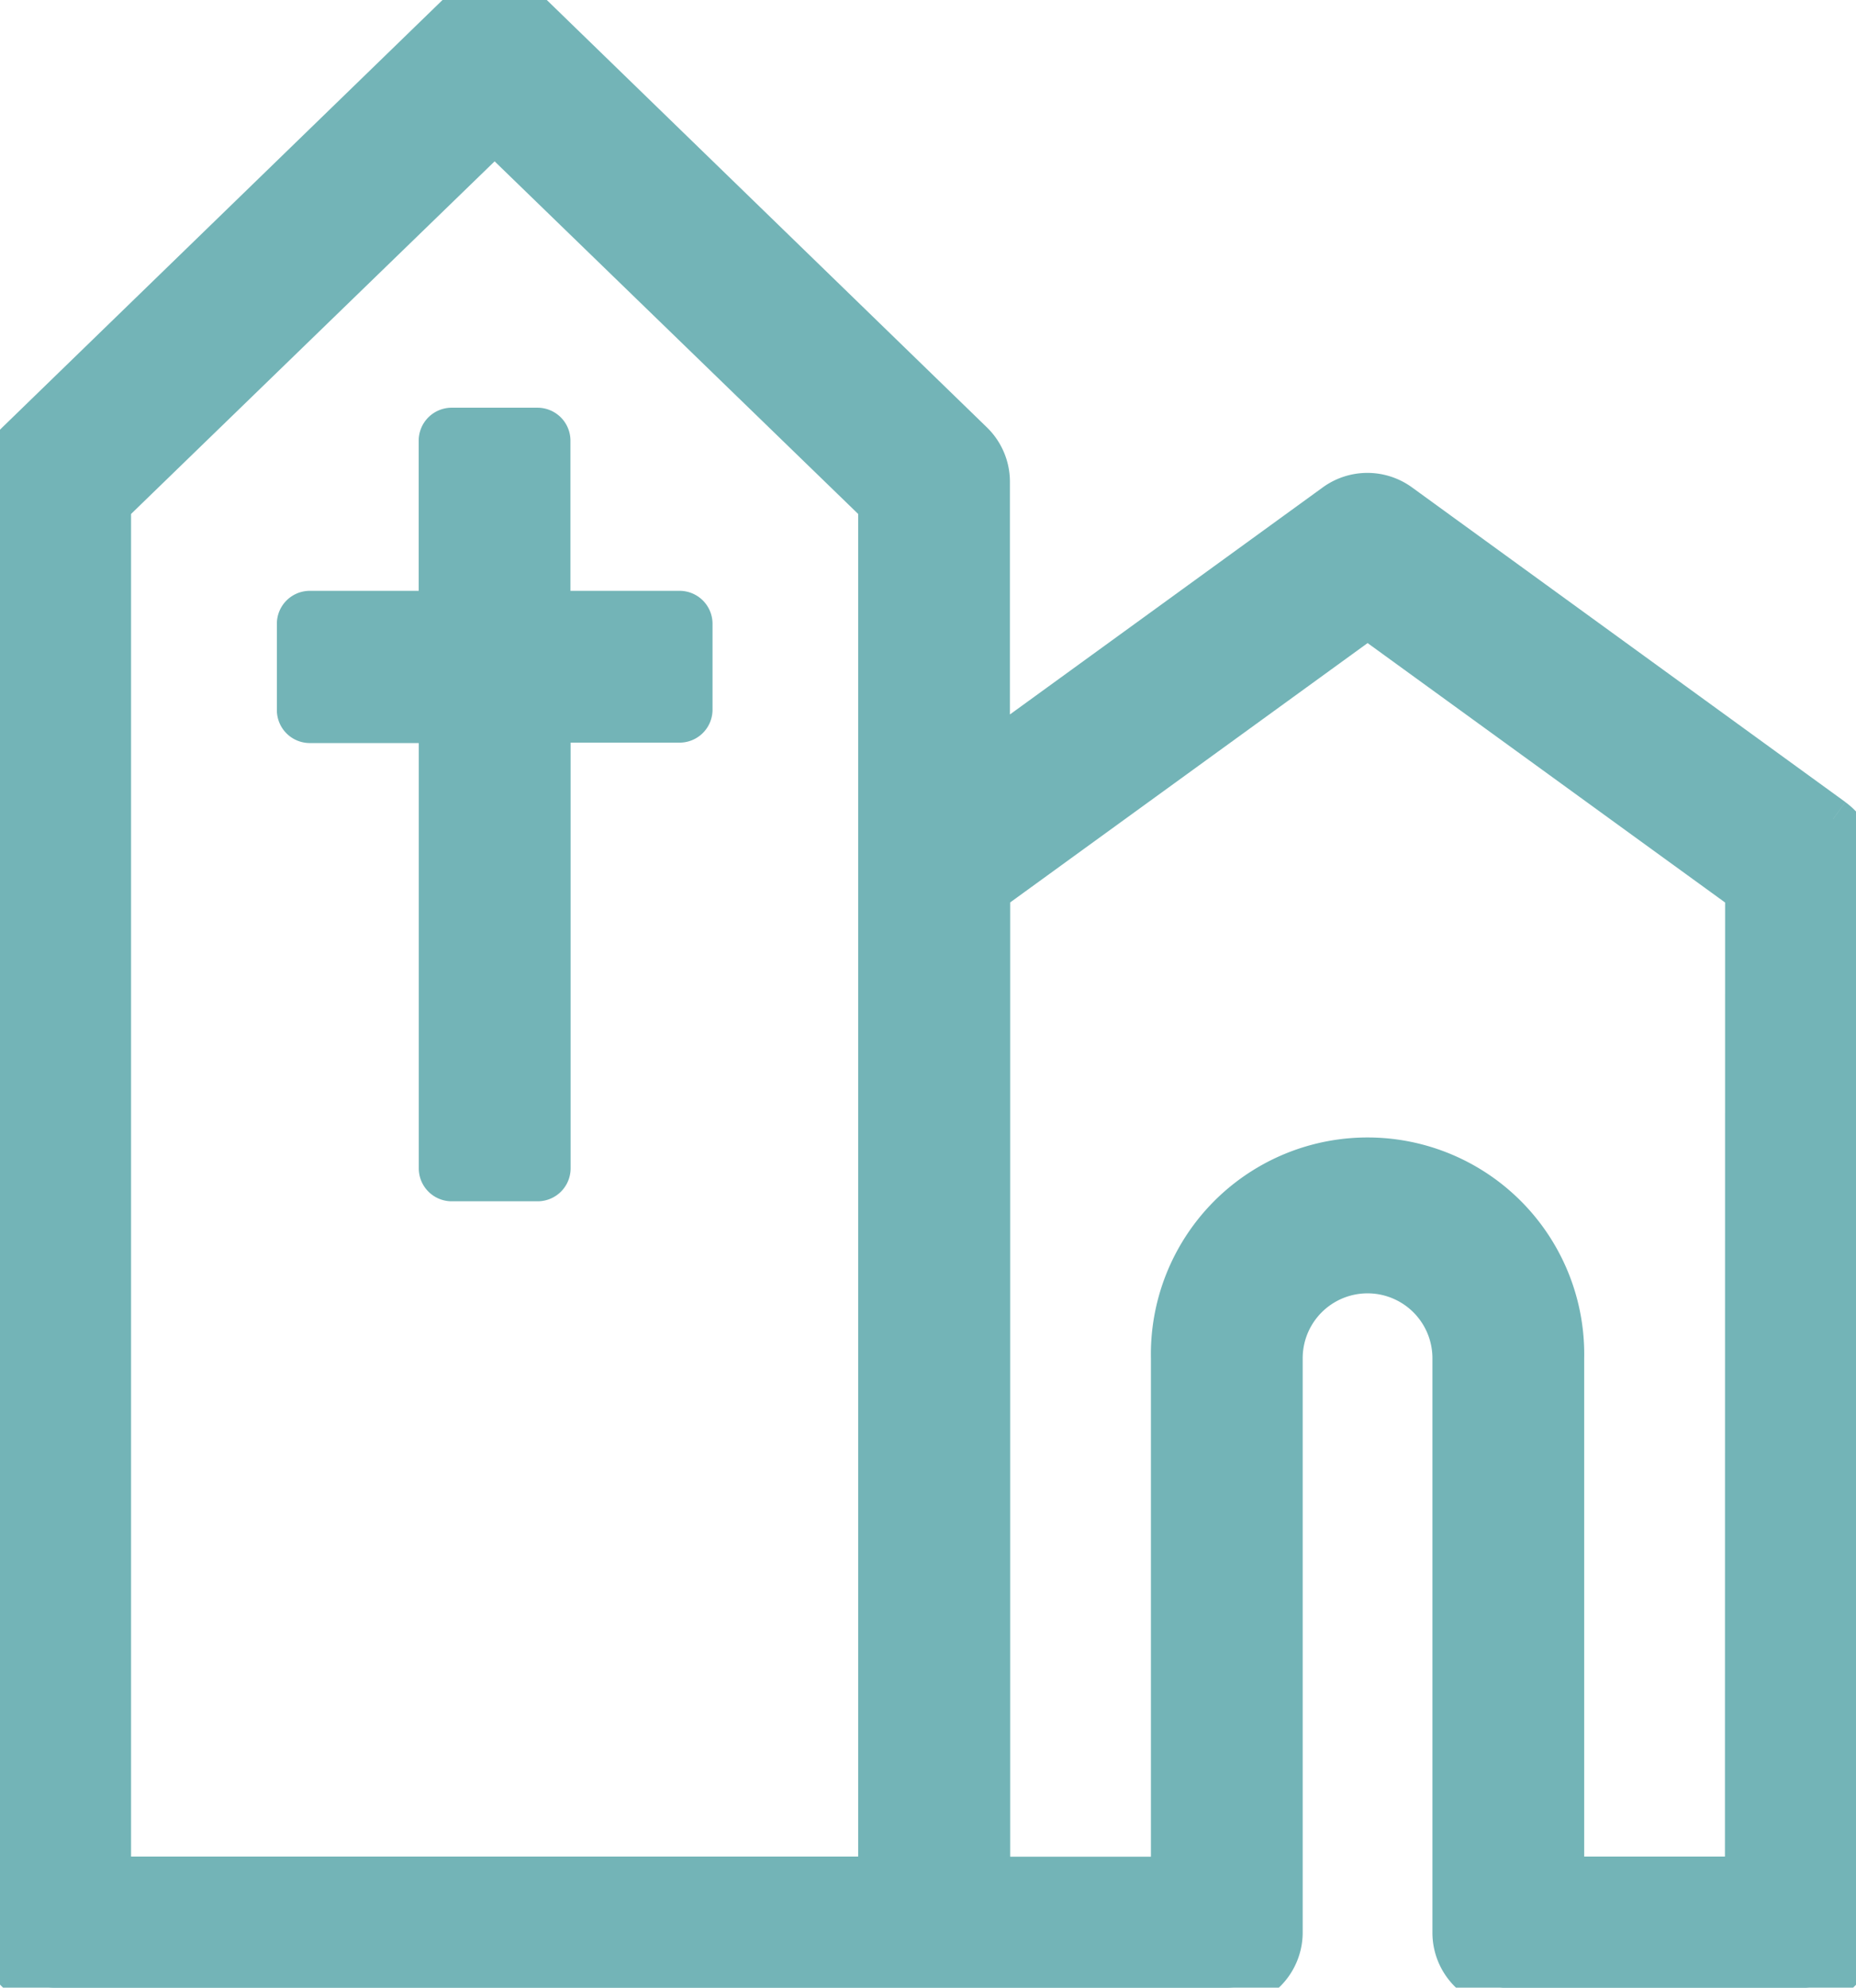
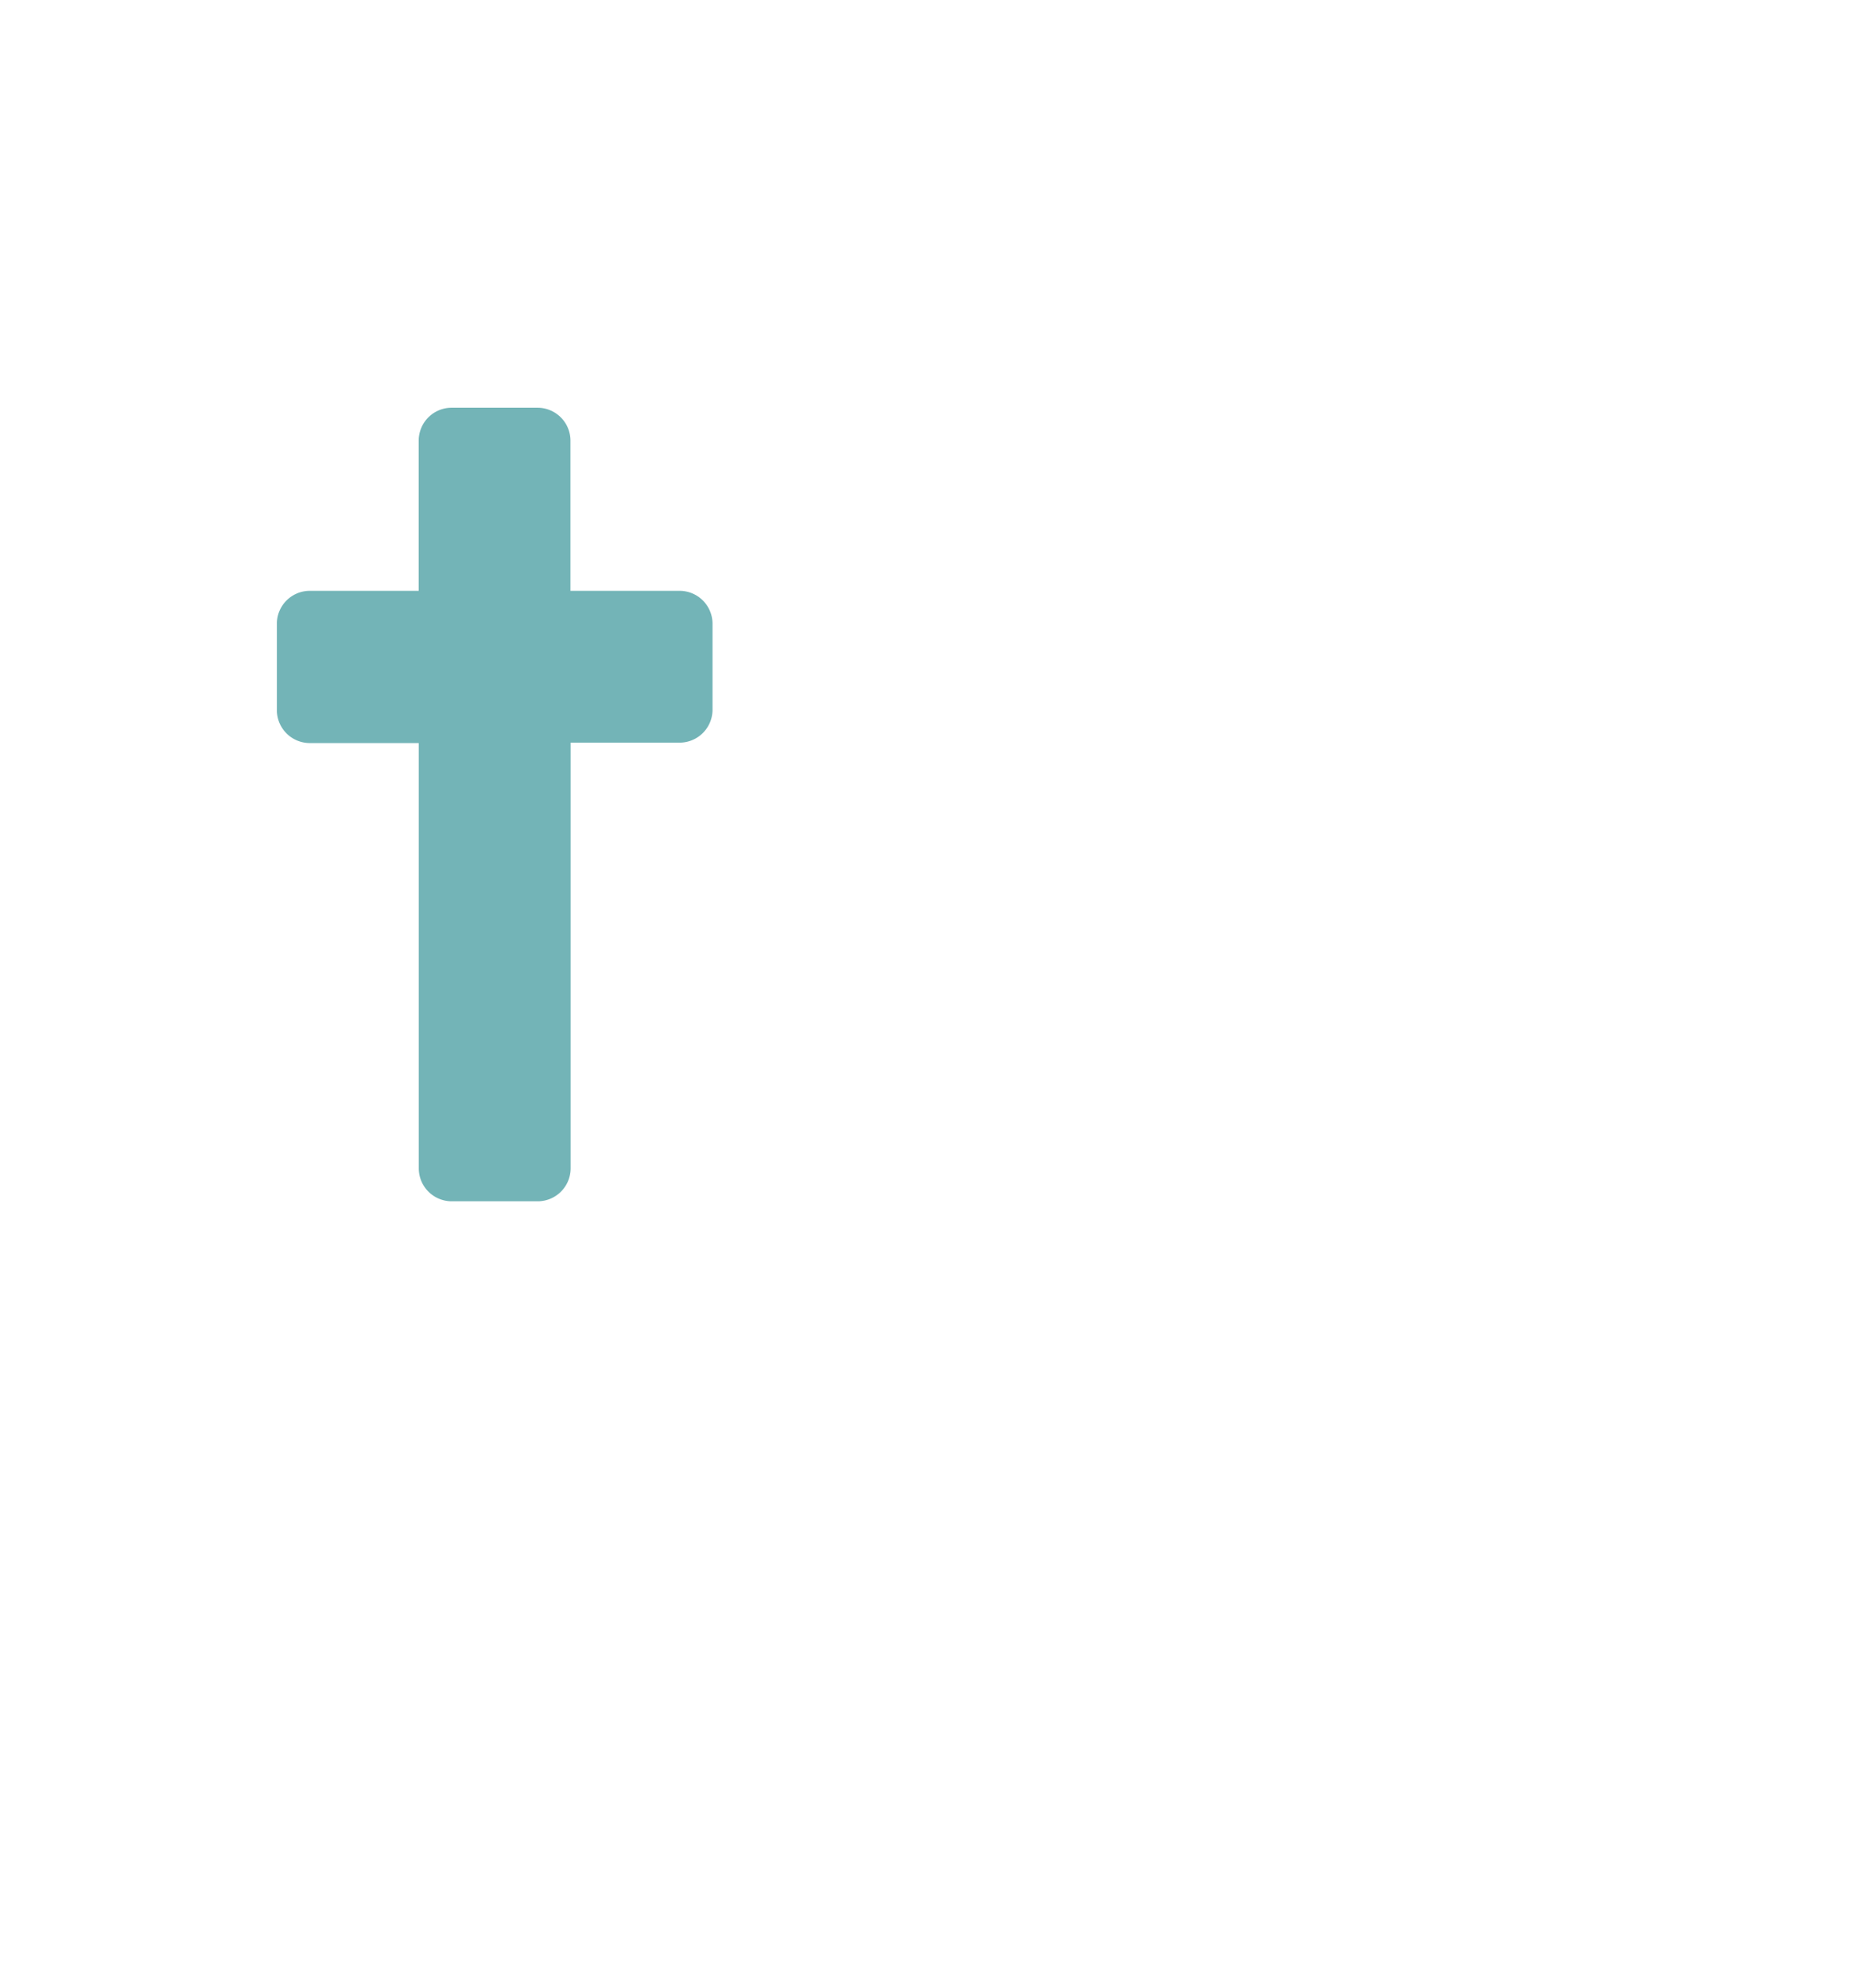
<svg xmlns="http://www.w3.org/2000/svg" width="22.417" height="24" viewBox="0 0 22.417 24">
  <defs>
    <clipPath id="clip-path">
      <rect id="Rectangle_560" data-name="Rectangle 560" width="22.417" height="24" fill="#73B4B7" stroke="#73B4B7" stroke-width="0.5" />
    </clipPath>
  </defs>
  <g id="Groupe_3901" data-name="Groupe 3901" transform="translate(0 0)">
    <g id="Groupe_3901-2" data-name="Groupe 3901" transform="translate(0 0)" clip-path="url(#clip-path)">
-       <path id="Tracé_4116" data-name="Tracé 4116" d="M22.142,9.887l-5.235-3.8a.667.667,0,0,0-.783,0l-4.176,3.03V5.82a.666.666,0,0,0-.2-.478L6.439.188a.667.667,0,0,0-.929,0L.2,5.342A.665.665,0,0,0,0,5.82V23.333A.666.666,0,0,0,.666,24H14.817a.667.667,0,0,0,.667-.667V16.4a1.033,1.033,0,1,1,2.067,0v6.936a.667.667,0,0,0,.667.667H21.75a.667.667,0,0,0,.667-.667V10.427a.666.666,0,0,0-.275-.539m-11.527.534c0,.005,0,12.245,0,12.245H1.333V6.1L5.974,1.6,10.615,6.1ZM21.084,22.667h-2.2V16.4a2.367,2.367,0,1,0-4.733,0v6.269h-2.2v-11.9l4.567-3.313,4.568,3.314Z" transform="translate(0 0)" fill="#73B4B7" stroke="#73B4B7" stroke-width="0.5" />
      <path id="Tracé_4117" data-name="Tracé 4117" d="M15.192,19.547v1.915a.148.148,0,0,1-.148.148H13.627a.148.148,0,0,0-.148.148V22.8a.148.148,0,0,0,.148.148h1.418a.148.148,0,0,1,.148.148v5.237a.148.148,0,0,0,.148.148h1.038a.148.148,0,0,0,.148-.148V23.091a.148.148,0,0,1,.148-.148h1.418a.148.148,0,0,0,.148-.148V21.758a.148.148,0,0,0-.148-.148H16.673a.148.148,0,0,1-.148-.148V19.547a.148.148,0,0,0-.148-.148H15.34a.148.148,0,0,0-.148.148" transform="translate(-9.885 -14.226)" fill="#73B4B7" stroke="#73B4B7" stroke-width="0.5" />
    </g>
  </g>
</svg>